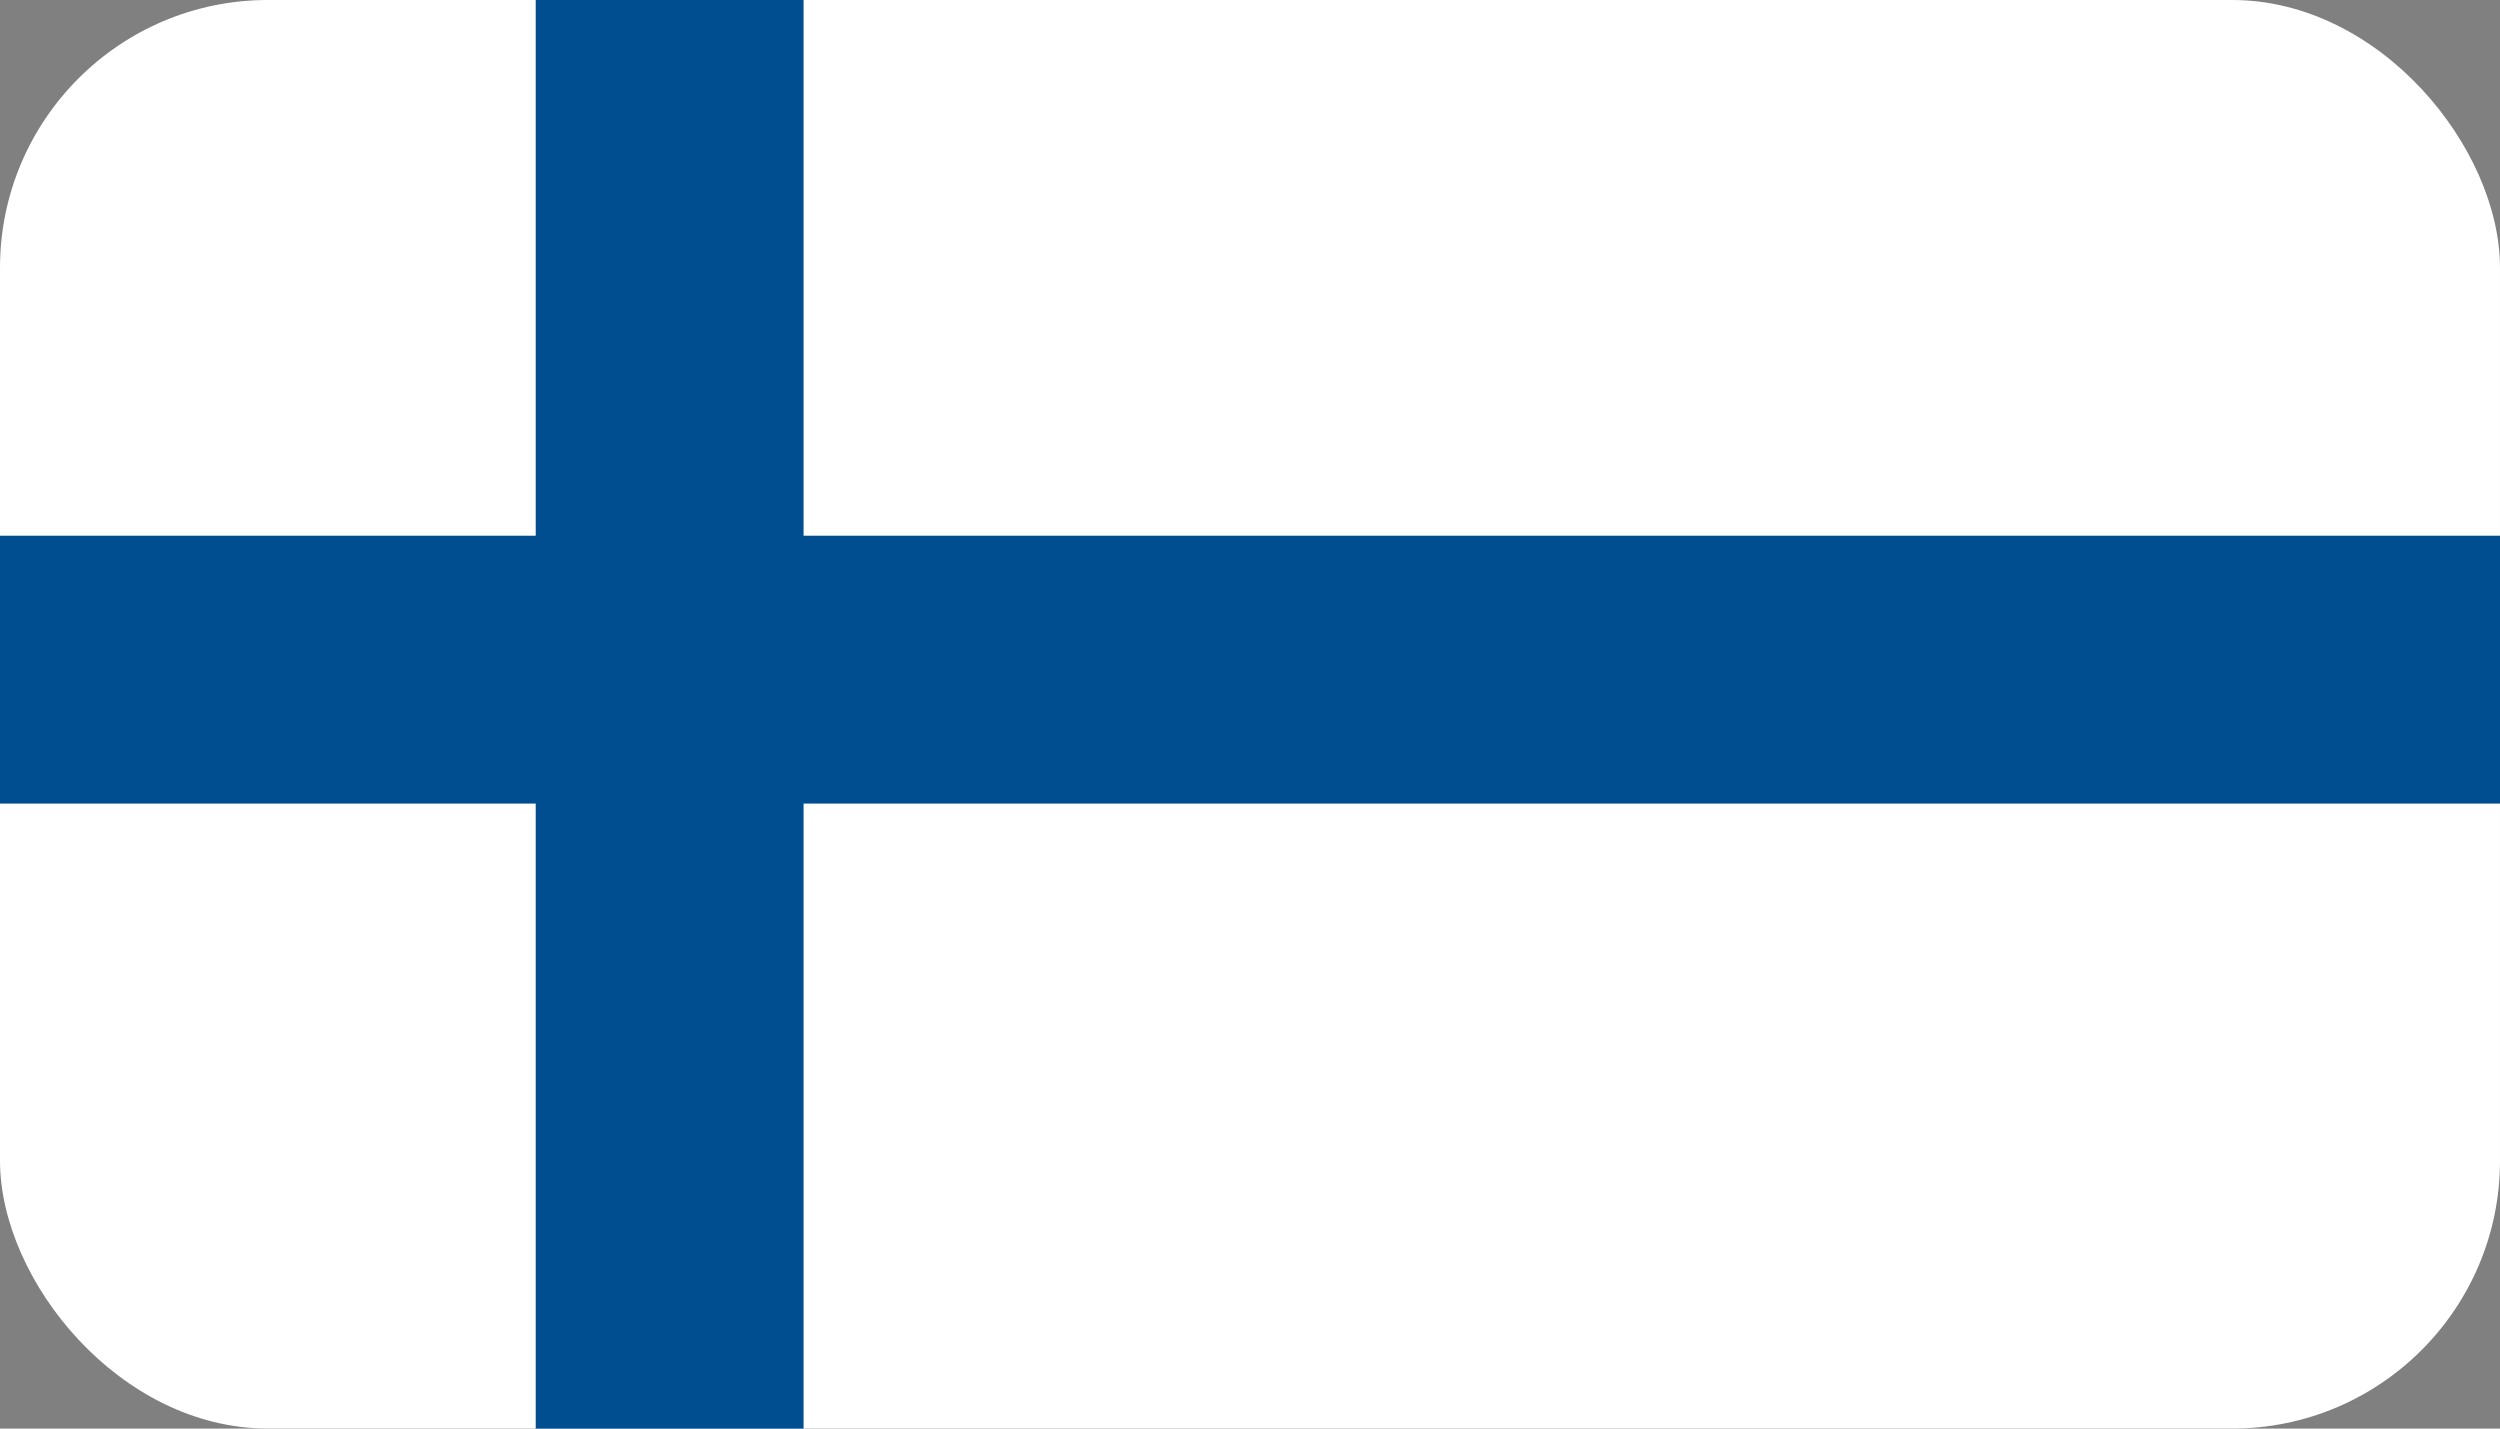
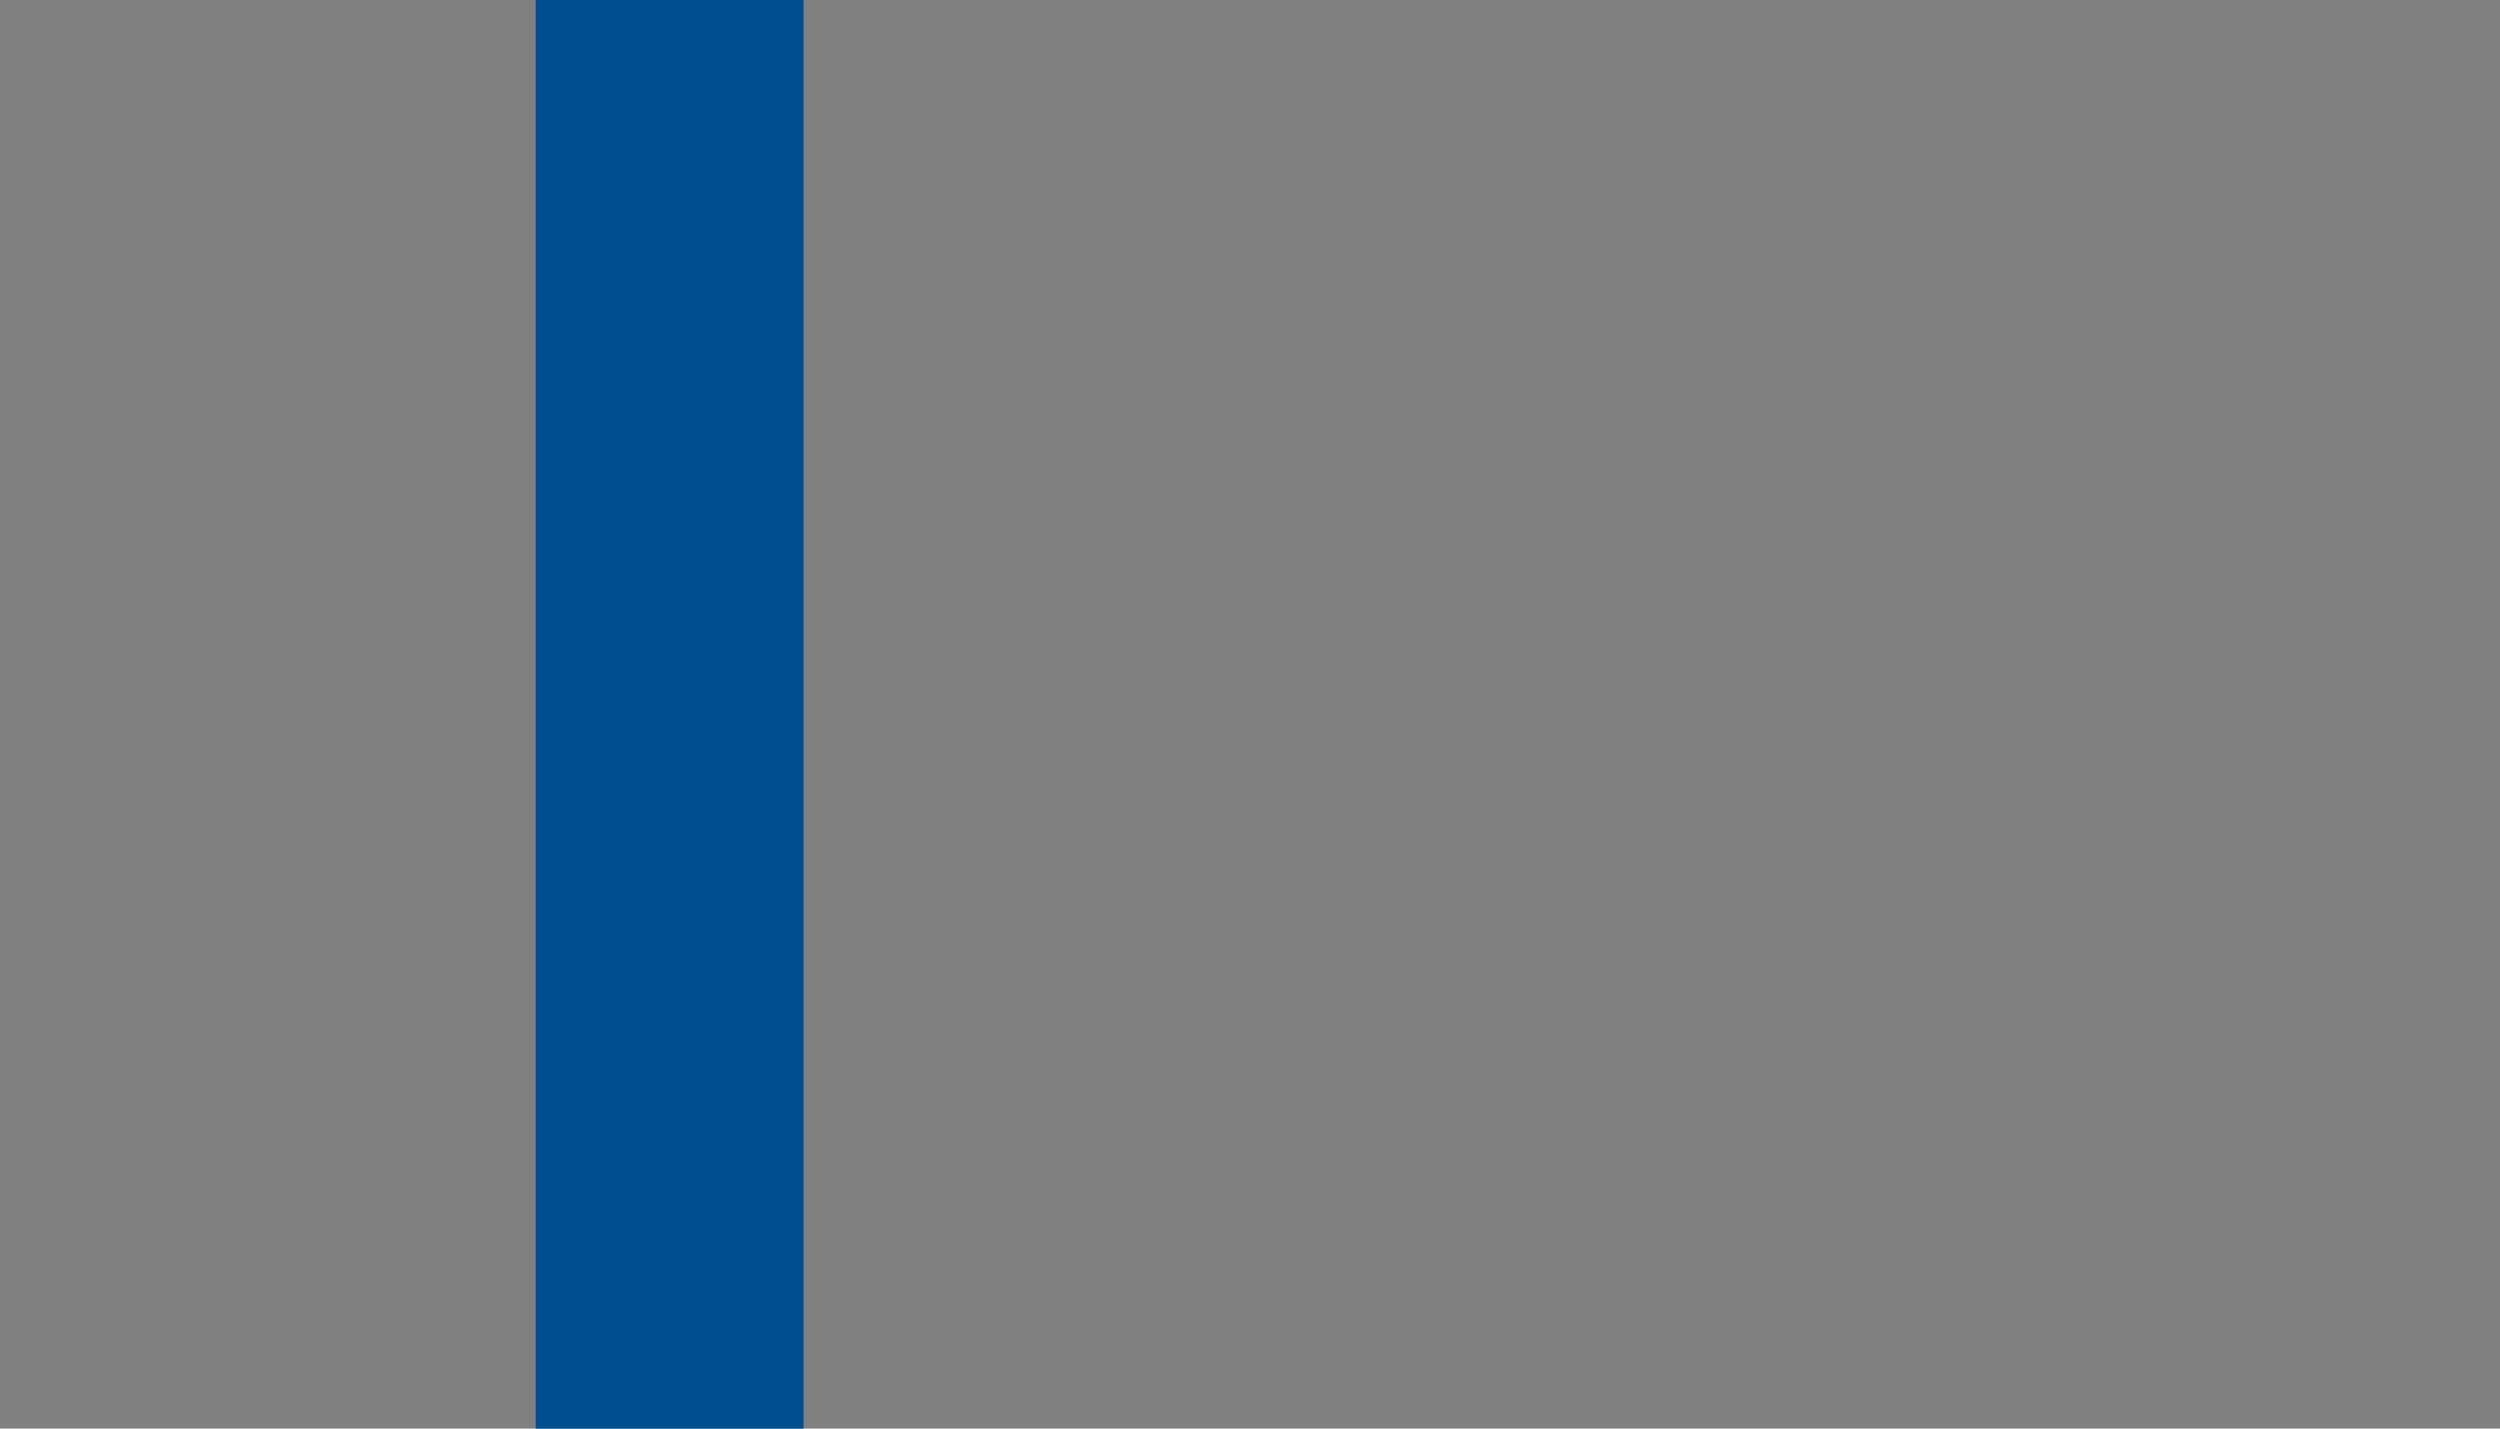
<svg xmlns="http://www.w3.org/2000/svg" height="16" viewBox="0 0 28 16" width="28">
  <rect x="0" y="0" width="28" height="16" fill="#808080" stroke="none" />
  <g fill="none" fill-rule="evenodd">
-     <rect fill="#fff" height="16" rx="3" width="28" />
    <g fill="#004d8f">
-       <path d="m0 6h28v3h-28z" />
      <path d="m-.5 6.5h16v3h-16z" transform="matrix(0 1 -1 0 15.5 .5)" />
    </g>
  </g>
</svg>